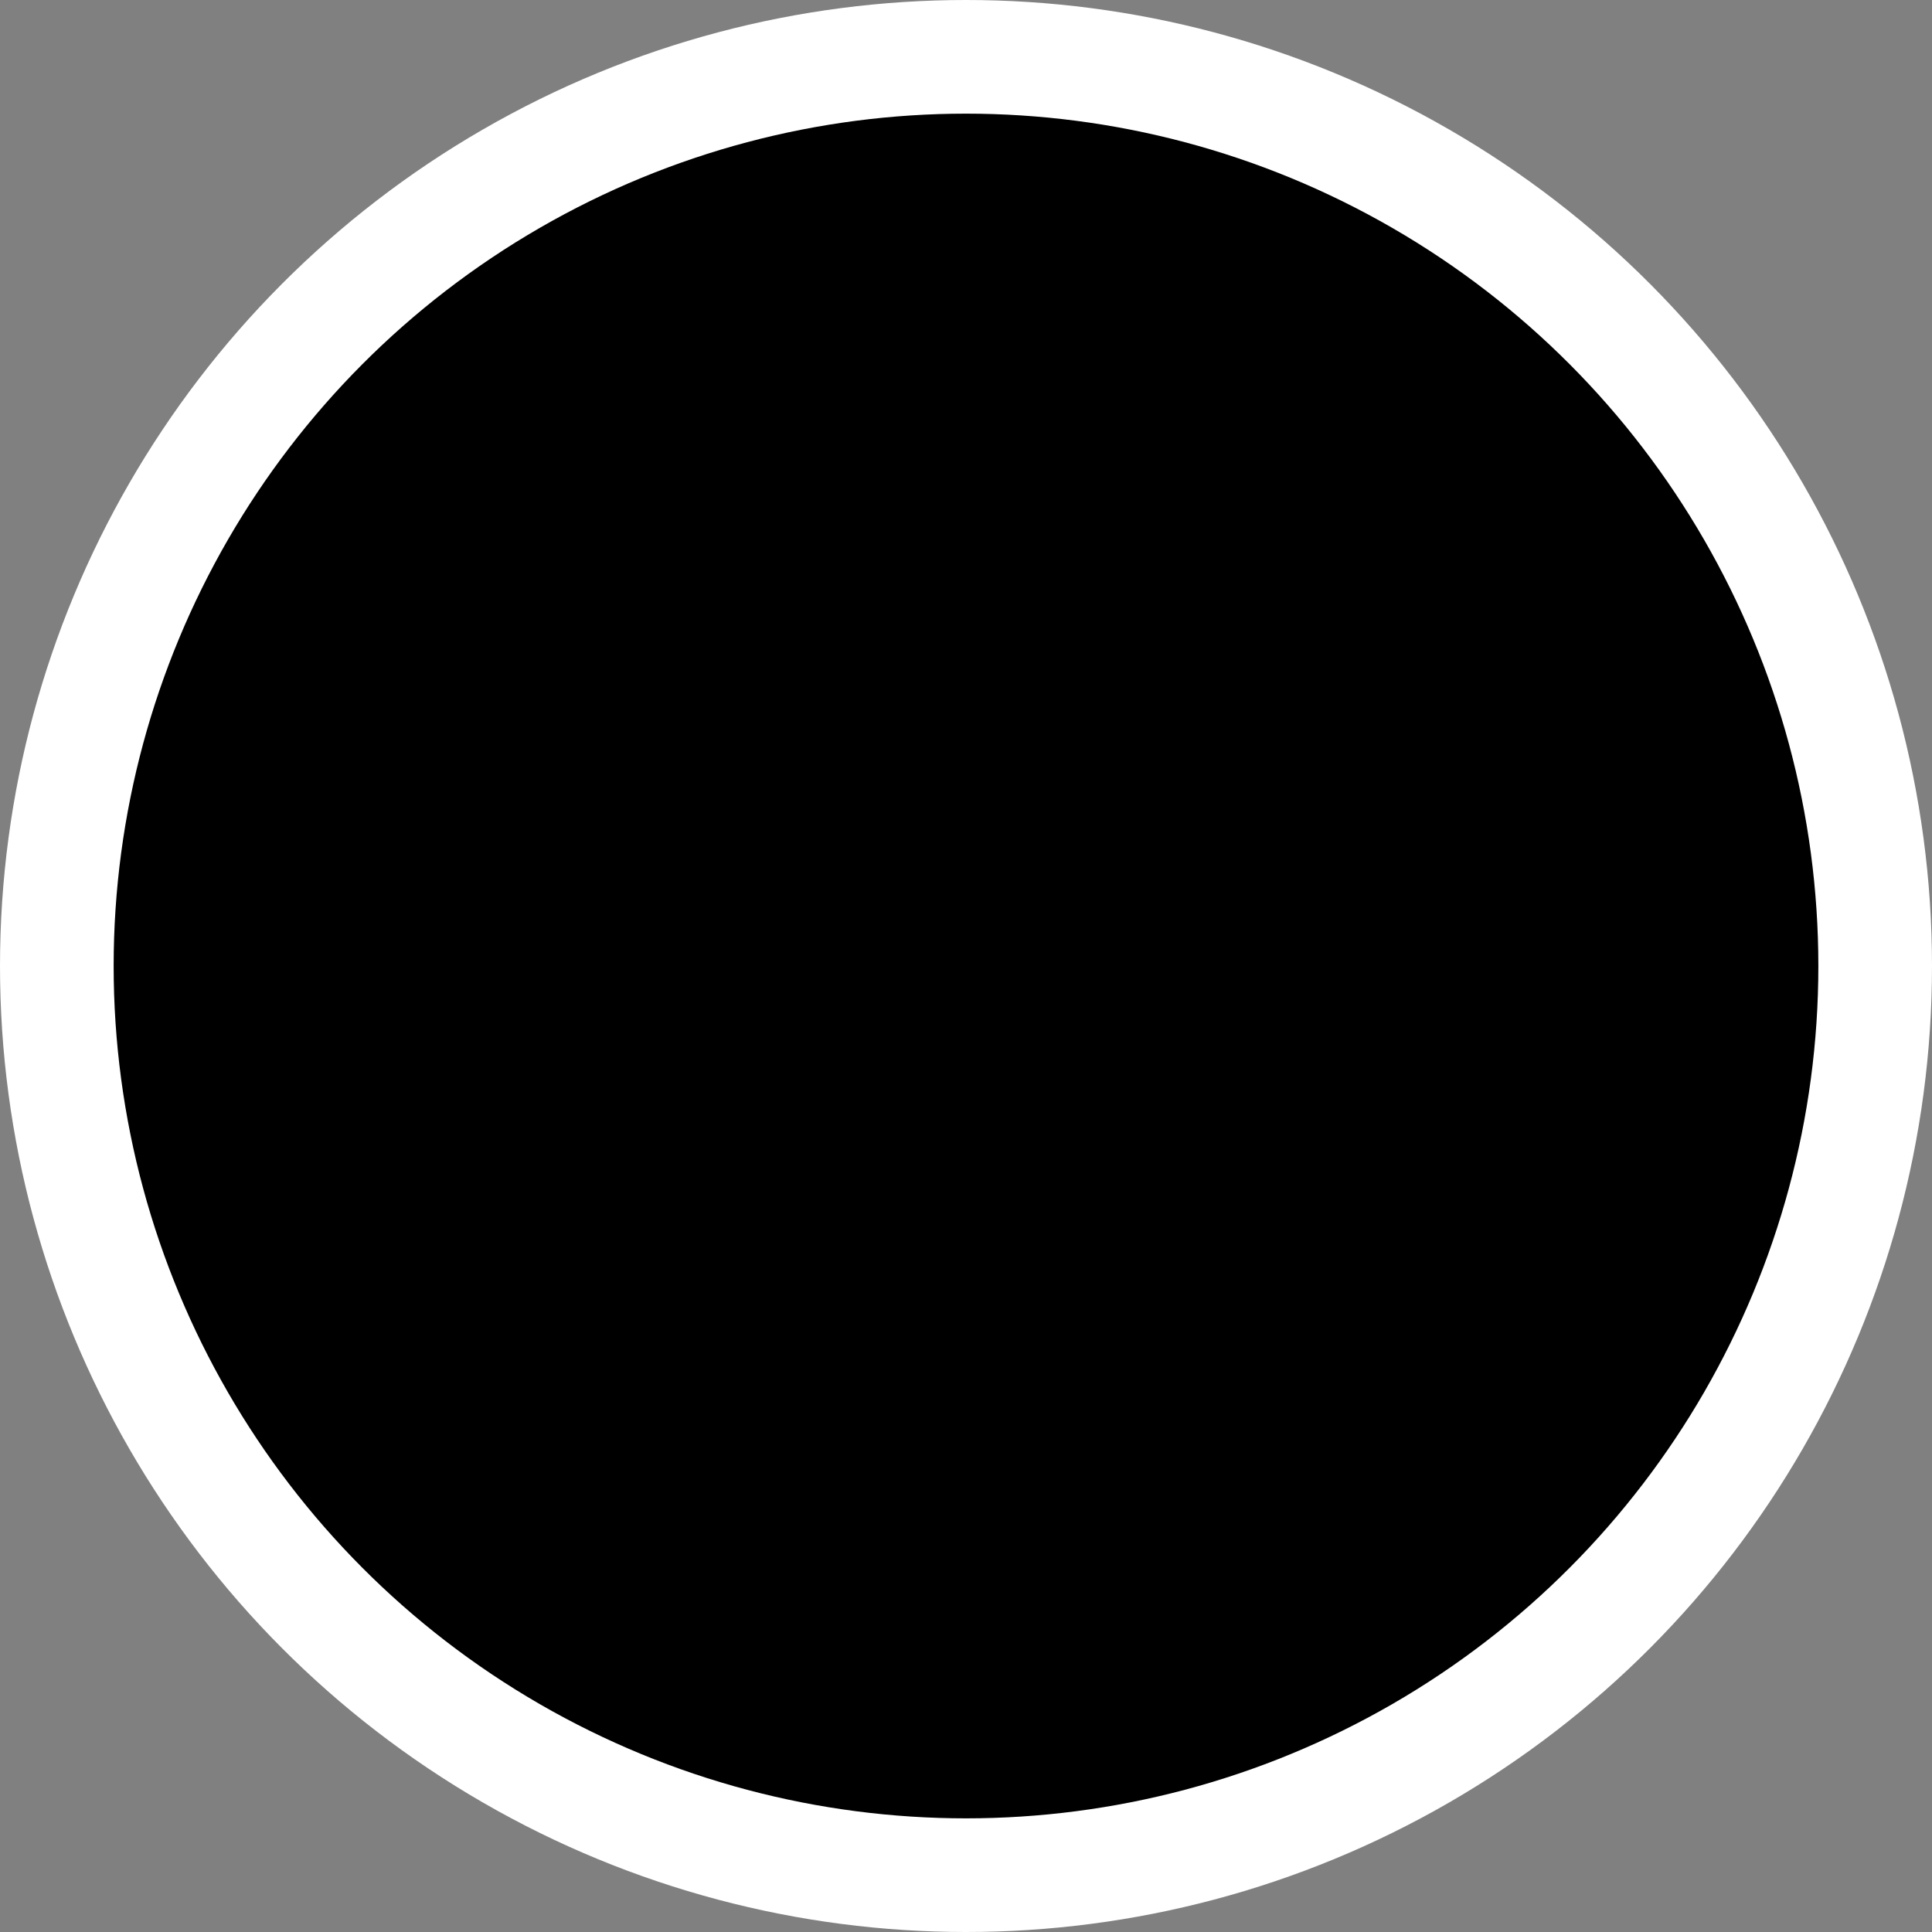
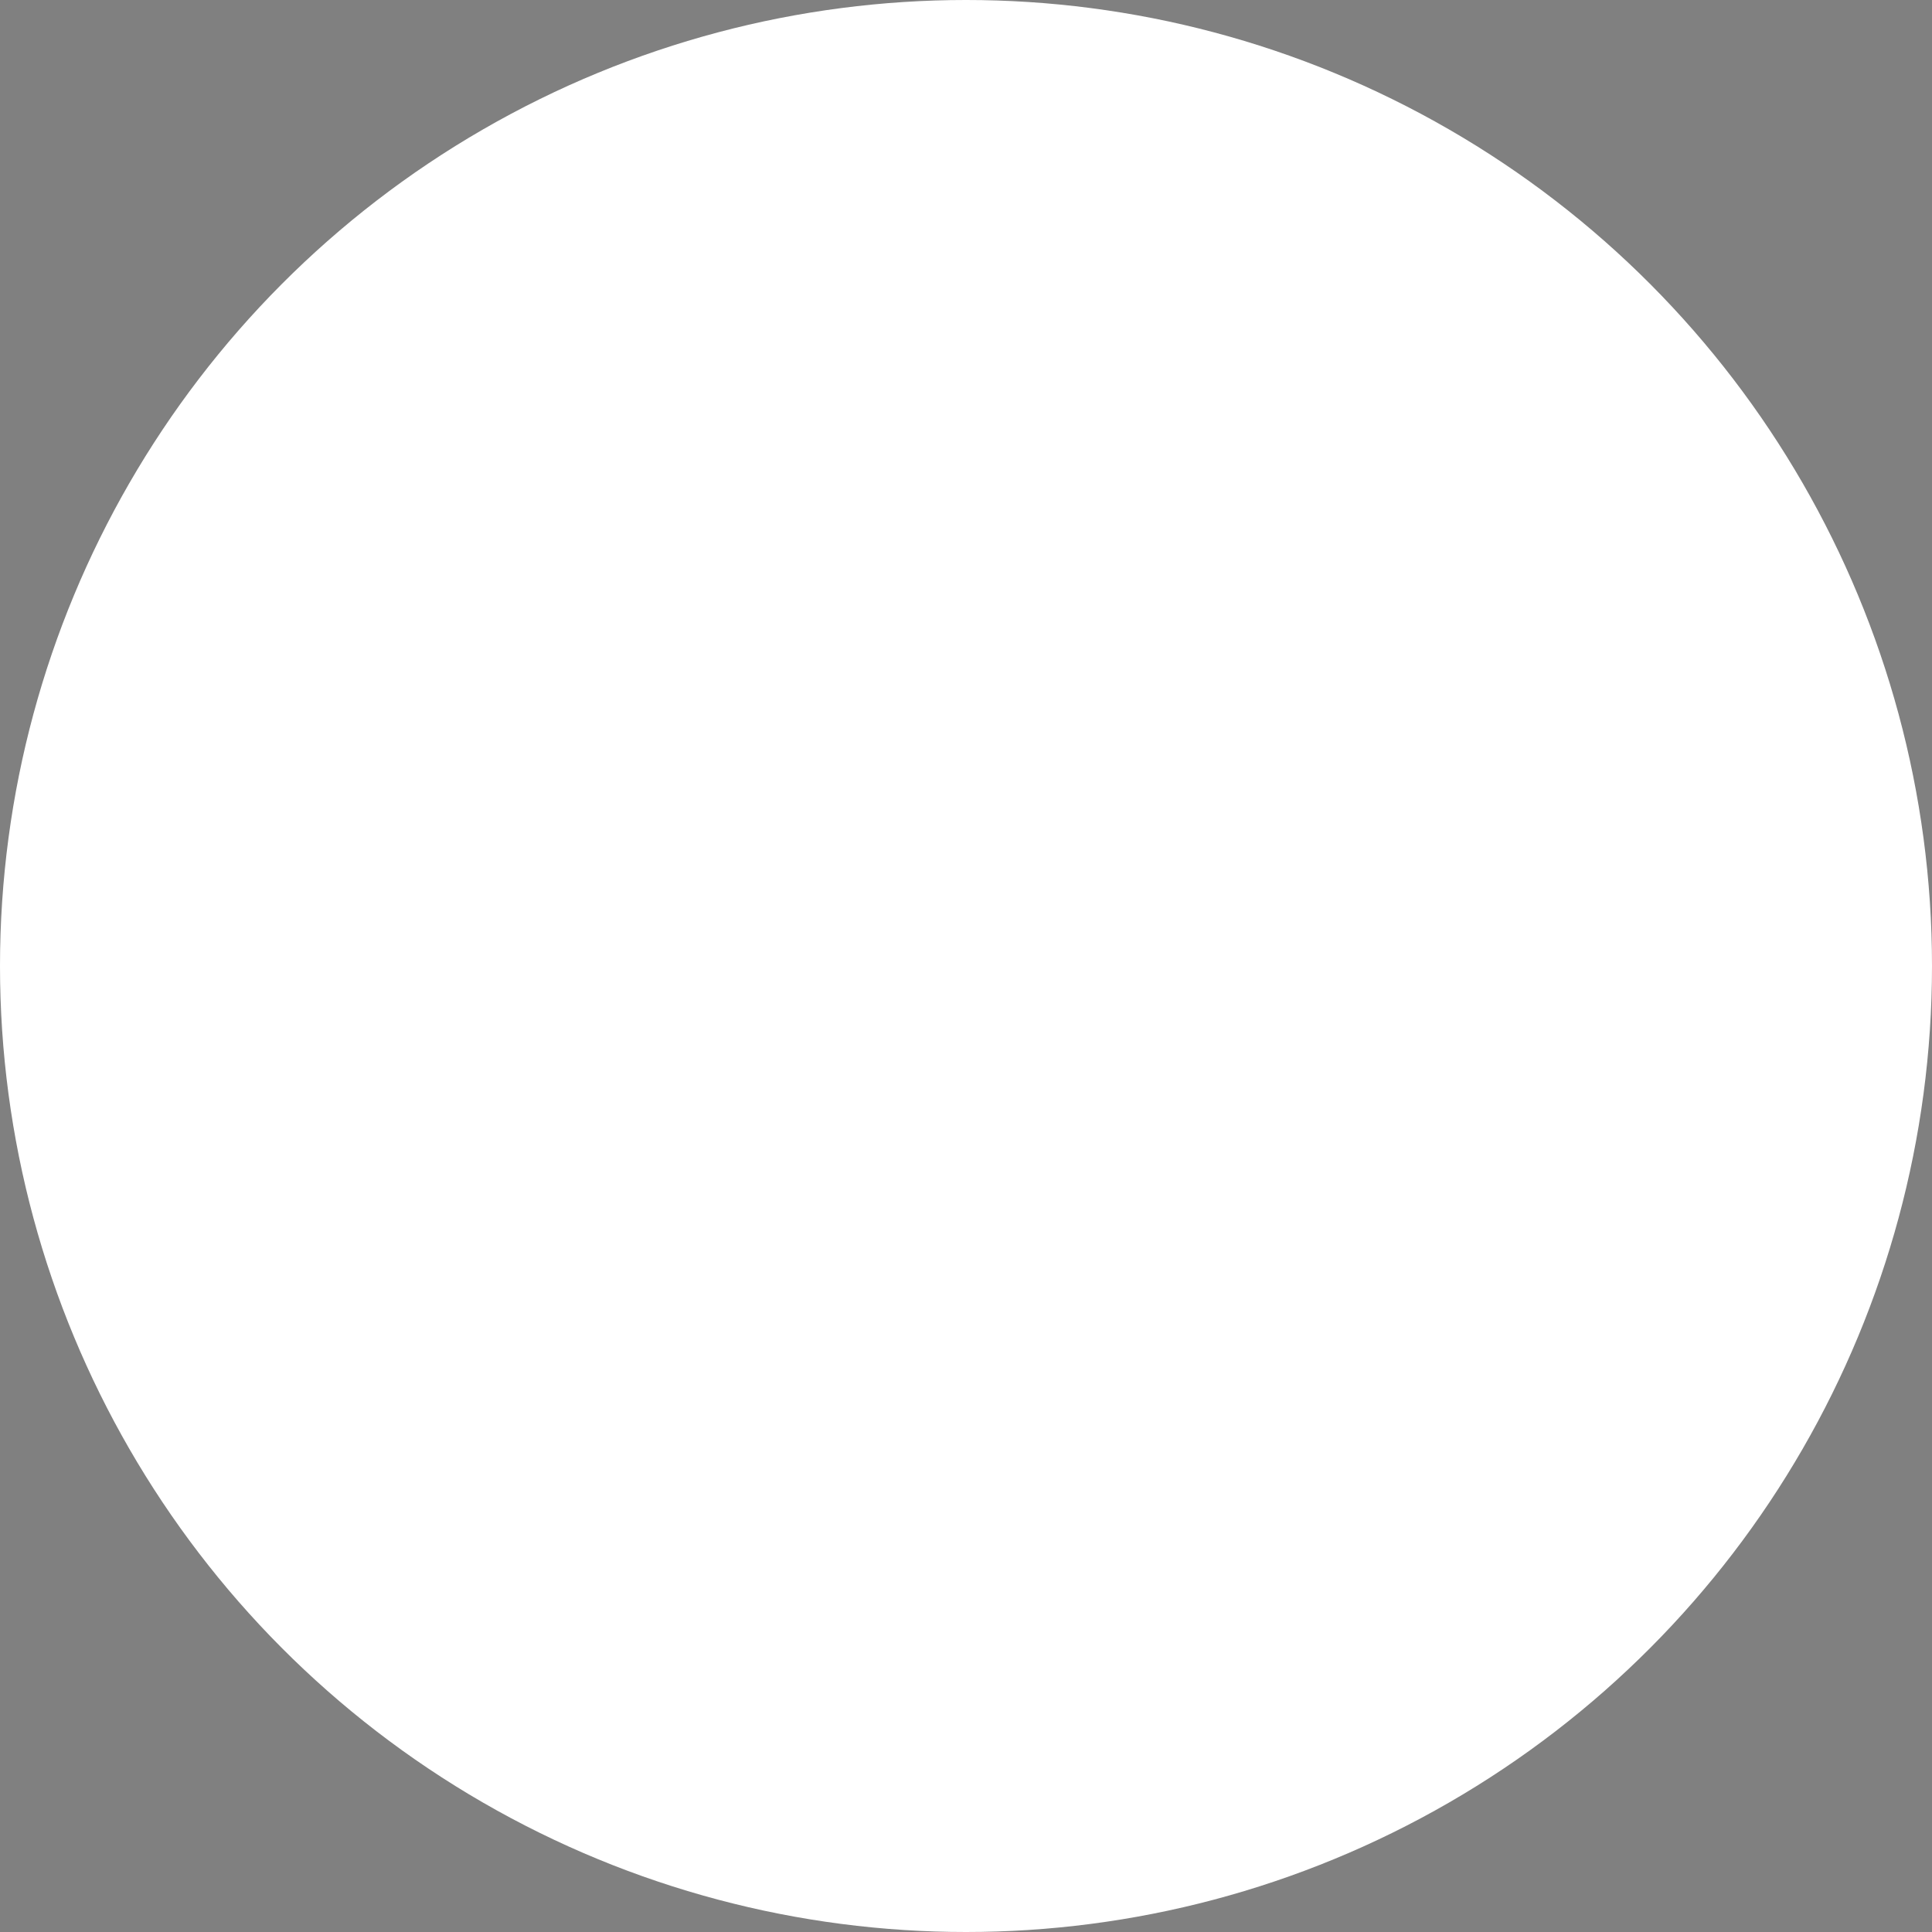
<svg xmlns="http://www.w3.org/2000/svg" width="34" height="34">
  <rect width="100%" height="100%" fill="#808080" stroke="none" />
  <g fill="none" fill-rule="evenodd">
    <circle fill="#FFF" cx="17" cy="17" r="17" />
-     <circle fill="#000" cx="17" cy="17" r="15" />
  </g>
</svg>